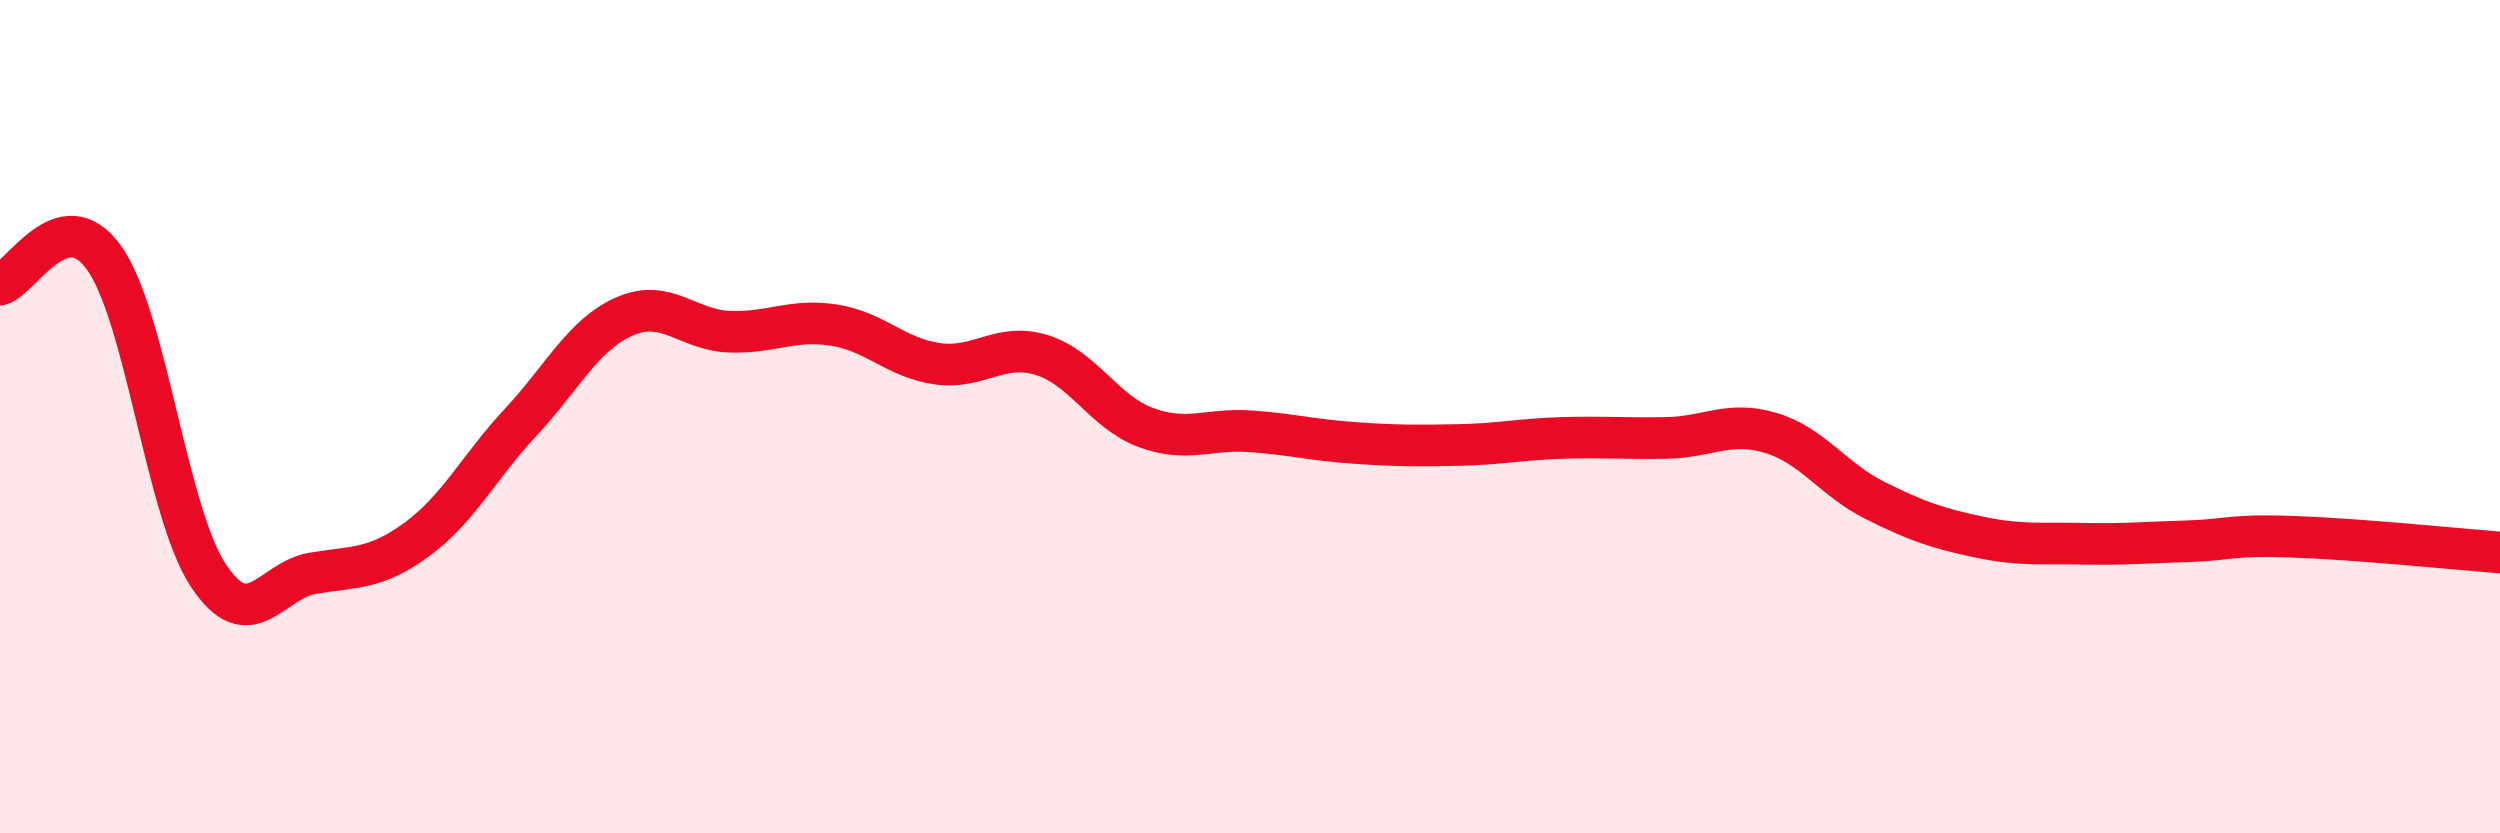
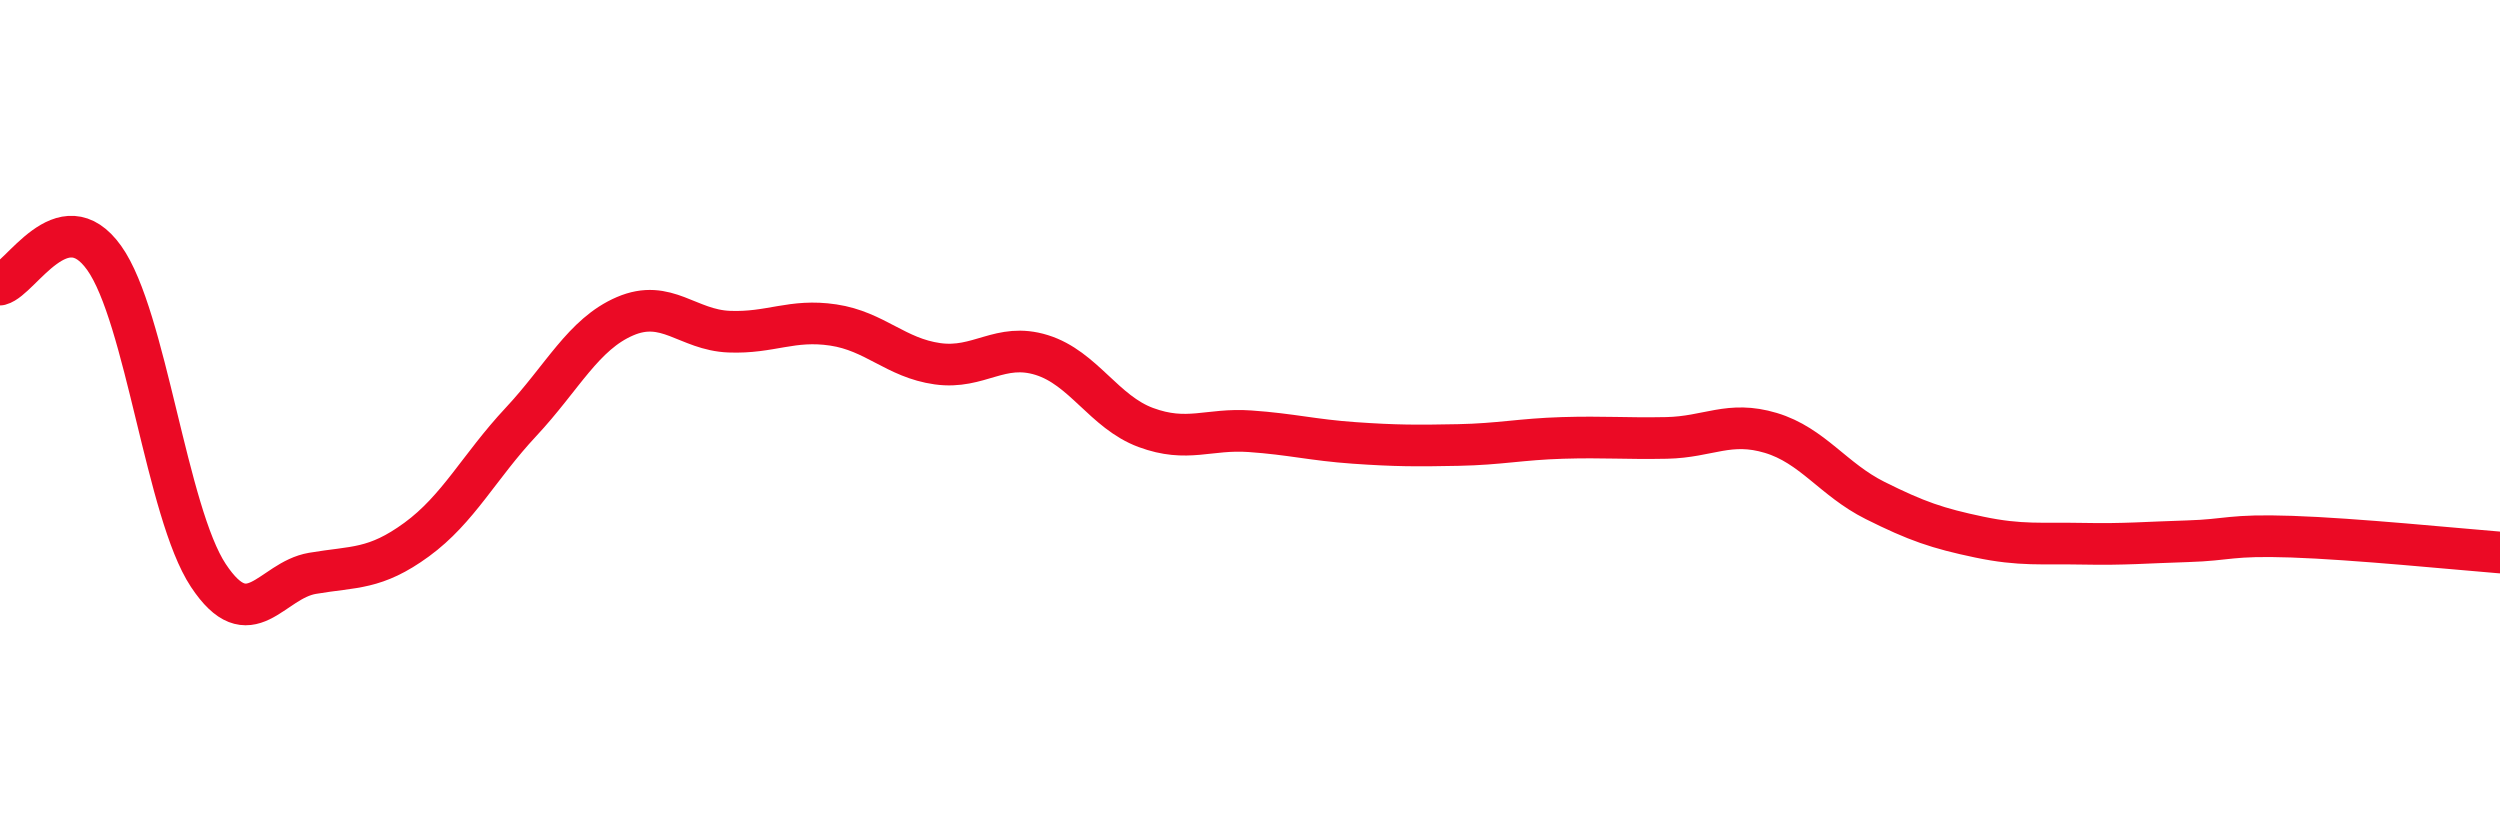
<svg xmlns="http://www.w3.org/2000/svg" width="60" height="20" viewBox="0 0 60 20">
-   <path d="M 0,6.83 C 0.5,6.7 1.5,4.79 2.5,6.19 C 3.5,7.59 4,12.3 5,13.81 C 6,15.32 6.5,13.93 7.5,13.76 C 8.5,13.59 9,13.68 10,12.95 C 11,12.22 11.5,11.2 12.5,10.13 C 13.5,9.06 14,8.02 15,7.59 C 16,7.16 16.5,7.92 17.5,7.96 C 18.5,8 19,7.65 20,7.8 C 21,7.95 21.5,8.59 22.5,8.73 C 23.5,8.87 24,8.21 25,8.52 C 26,8.83 26.5,9.89 27.5,10.26 C 28.5,10.63 29,10.28 30,10.35 C 31,10.42 31.5,10.56 32.5,10.63 C 33.5,10.7 34,10.7 35,10.68 C 36,10.66 36.5,10.54 37.5,10.51 C 38.5,10.48 39,10.53 40,10.51 C 41,10.49 41.5,10.09 42.5,10.39 C 43.5,10.69 44,11.51 45,12.01 C 46,12.51 46.5,12.68 47.5,12.89 C 48.5,13.1 49,13.03 50,13.05 C 51,13.07 51.5,13.02 52.5,12.99 C 53.5,12.96 53.5,12.83 55,12.88 C 56.5,12.93 59,13.18 60,13.26L60 20L0 20Z" fill="#EB0A25" opacity="0.1" stroke-linecap="round" stroke-linejoin="round" />
  <path d="M 0,6.83 C 0.5,6.7 1.5,4.79 2.5,6.19 C 3.5,7.59 4,12.3 5,13.81 C 6,15.32 6.5,13.93 7.5,13.76 C 8.5,13.59 9,13.68 10,12.95 C 11,12.22 11.5,11.2 12.5,10.13 C 13.5,9.06 14,8.02 15,7.59 C 16,7.16 16.5,7.92 17.5,7.96 C 18.5,8 19,7.65 20,7.8 C 21,7.95 21.5,8.59 22.5,8.73 C 23.5,8.87 24,8.21 25,8.52 C 26,8.83 26.5,9.89 27.5,10.26 C 28.5,10.63 29,10.28 30,10.35 C 31,10.42 31.5,10.56 32.5,10.63 C 33.5,10.7 34,10.7 35,10.68 C 36,10.66 36.5,10.54 37.5,10.51 C 38.5,10.48 39,10.53 40,10.51 C 41,10.49 41.5,10.09 42.5,10.39 C 43.5,10.69 44,11.51 45,12.01 C 46,12.51 46.5,12.68 47.5,12.89 C 48.5,13.1 49,13.03 50,13.05 C 51,13.07 51.5,13.02 52.5,12.99 C 53.5,12.96 53.5,12.83 55,12.88 C 56.5,12.93 59,13.18 60,13.26" stroke="#EB0A25" stroke-width="1" fill="none" stroke-linecap="round" stroke-linejoin="round" />
</svg>